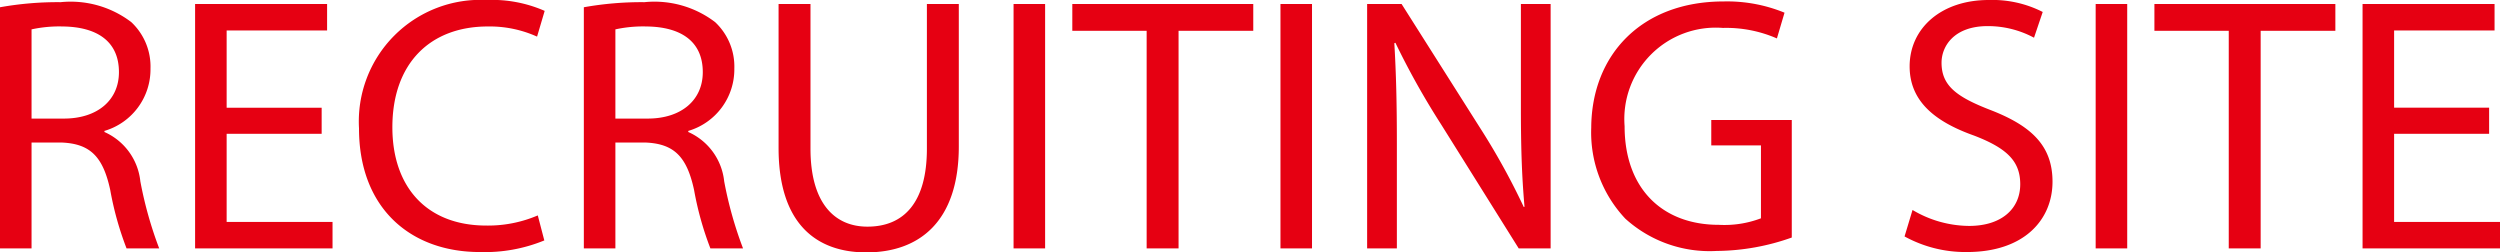
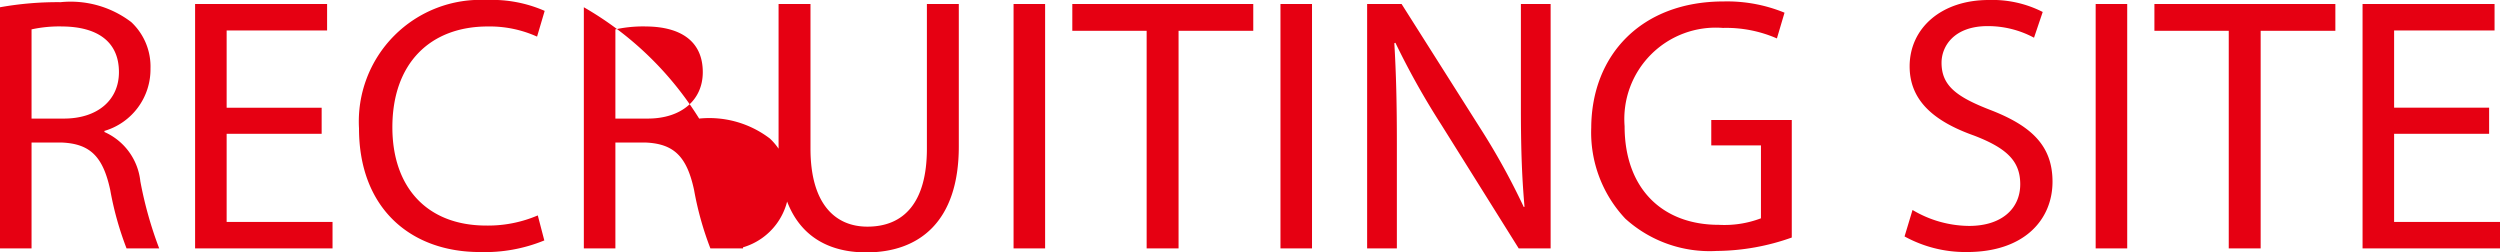
<svg xmlns="http://www.w3.org/2000/svg" width="137.88" height="13.92">
-   <path data-name="パス 188025" d="M0 13.7h1.74V7.86h1.64c1.58.06 2.3.76 2.7 2.62a17.463 17.463 0 00.9 3.22h1.8A21.454 21.454 0 017.74 10a3.36 3.36 0 00-1.98-2.72v-.06A3.539 3.539 0 008.3 3.78a3.357 3.357 0 00-1.06-2.56 5.513 5.513 0 00-3.9-1.1A18.124 18.124 0 000 .4zM1.74 1.62a7.159 7.159 0 011.72-.16c1.84.02 3.1.78 3.1 2.52 0 1.54-1.18 2.56-3.04 2.56H1.74zm16 4.32H12.5V1.68h5.54V.22h-7.28V13.7h7.58v-1.46H12.5V7.38h5.24zm11.92 5.94a6.965 6.965 0 01-2.84.56c-3.28 0-5.18-2.12-5.18-5.42 0-3.54 2.1-5.56 5.26-5.56a6.338 6.338 0 012.72.56L30.04.6a7.226 7.226 0 00-3.2-.6 6.708 6.708 0 00-7.04 7.08c0 4.42 2.86 6.82 6.66 6.82a8.637 8.637 0 003.56-.64zm2.54 1.82h1.74V7.86h1.64c1.58.06 2.3.76 2.7 2.62a17.463 17.463 0 00.9 3.22h1.8a21.454 21.454 0 01-1.04-3.7 3.36 3.36 0 00-1.98-2.72v-.06a3.539 3.539 0 002.54-3.44 3.357 3.357 0 00-1.06-2.56 5.513 5.513 0 00-3.9-1.1A18.124 18.124 0 0032.2.4zm1.74-12.08a7.159 7.159 0 011.72-.16c1.84.02 3.1.78 3.1 2.52 0 1.54-1.18 2.56-3.04 2.56h-1.78zm9-1.4v7.94c0 4.18 2.08 5.76 4.84 5.76 2.92 0 5.1-1.7 5.1-5.84V.22h-1.76V8.2c0 2.98-1.28 4.3-3.28 4.3-1.8 0-3.14-1.28-3.14-4.3V.22zm12.96 0V13.7h1.74V.22zm7.34 13.48H65v-12h4.12V.22h-9.98V1.7h4.1zM70.62.22V13.7h1.74V.22zm6.42 13.48V7.94c0-2.24-.04-3.86-.14-5.56l.06-.02a42.786 42.786 0 002.52 4.5l4.28 6.84h1.76V.22h-1.64v5.64c0 2.1.04 3.74.2 5.54l-.04.02a38.158 38.158 0 00-2.42-4.38L77.3.22h-1.9V13.7zm21.78-7.08h-4.44v1.4h2.74v4.02a5.674 5.674 0 01-2.32.36c-3.14 0-5.2-2.02-5.2-5.44a5.041 5.041 0 015.42-5.42 6.987 6.987 0 012.98.58L98.42.7a8.334 8.334 0 00-3.36-.62c-4.52 0-7.28 2.94-7.3 6.96a6.935 6.935 0 001.88 5.02 6.929 6.929 0 005.04 1.78 12.558 12.558 0 004.14-.74zm6.22 6.42a6.966 6.966 0 003.44.86c3.18 0 4.72-1.8 4.72-3.88 0-1.98-1.16-3.08-3.44-3.96-1.86-.72-2.68-1.34-2.68-2.6 0-.92.7-2.02 2.54-2.02a5.369 5.369 0 012.56.64l.48-1.42a6.125 6.125 0 00-2.98-.66c-2.62 0-4.36 1.56-4.36 3.66 0 1.9 1.36 3.04 3.56 3.82 1.82.7 2.54 1.42 2.54 2.68 0 1.36-1.04 2.3-2.82 2.3a6.166 6.166 0 01-3.12-.88zM115.58.22V13.7h1.74V.22zm7.34 13.48h1.76v-12h4.12V.22h-9.98V1.7h4.1zm14.36-7.76h-5.24V1.68h5.54V.22h-7.28V13.7h7.58v-1.46h-5.84V7.38h5.24z" fill="#e60012" />
+   <path data-name="パス 188025" d="M0 13.7h1.74V7.86h1.64c1.58.06 2.3.76 2.7 2.62a17.463 17.463 0 00.9 3.22h1.8A21.454 21.454 0 017.74 10a3.36 3.36 0 00-1.98-2.72v-.06A3.539 3.539 0 008.3 3.78a3.357 3.357 0 00-1.06-2.56 5.513 5.513 0 00-3.9-1.1A18.124 18.124 0 000 .4zM1.74 1.62a7.159 7.159 0 011.72-.16c1.84.02 3.1.78 3.1 2.52 0 1.54-1.18 2.56-3.04 2.56H1.74zm16 4.32H12.5V1.68h5.54V.22h-7.28V13.7h7.58v-1.46H12.5V7.38h5.24zm11.92 5.94a6.965 6.965 0 01-2.84.56c-3.28 0-5.18-2.12-5.18-5.42 0-3.54 2.1-5.56 5.26-5.56a6.338 6.338 0 012.72.56L30.04.6a7.226 7.226 0 00-3.2-.6 6.708 6.708 0 00-7.04 7.08c0 4.42 2.86 6.82 6.66 6.82a8.637 8.637 0 003.56-.64zm2.54 1.82h1.74V7.86h1.64c1.58.06 2.3.76 2.7 2.62a17.463 17.463 0 00.9 3.22h1.8v-.06a3.539 3.539 0 002.54-3.44 3.357 3.357 0 00-1.06-2.56 5.513 5.513 0 00-3.9-1.1A18.124 18.124 0 0032.2.4zm1.74-12.08a7.159 7.159 0 011.72-.16c1.84.02 3.1.78 3.1 2.52 0 1.54-1.18 2.56-3.04 2.56h-1.78zm9-1.4v7.94c0 4.18 2.08 5.76 4.84 5.76 2.92 0 5.1-1.7 5.1-5.84V.22h-1.76V8.2c0 2.98-1.28 4.3-3.28 4.3-1.8 0-3.14-1.28-3.14-4.3V.22zm12.96 0V13.7h1.74V.22zm7.34 13.48H65v-12h4.12V.22h-9.98V1.7h4.1zM70.62.22V13.7h1.74V.22zm6.42 13.48V7.94c0-2.24-.04-3.86-.14-5.56l.06-.02a42.786 42.786 0 002.52 4.5l4.28 6.84h1.76V.22h-1.64v5.64c0 2.1.04 3.74.2 5.54l-.04.02a38.158 38.158 0 00-2.42-4.38L77.3.22h-1.9V13.7zm21.78-7.08h-4.44v1.4h2.74v4.02a5.674 5.674 0 01-2.32.36c-3.14 0-5.2-2.02-5.2-5.44a5.041 5.041 0 015.42-5.42 6.987 6.987 0 012.98.58L98.42.7a8.334 8.334 0 00-3.36-.62c-4.52 0-7.28 2.94-7.3 6.96a6.935 6.935 0 001.88 5.02 6.929 6.929 0 005.04 1.78 12.558 12.558 0 004.14-.74zm6.22 6.42a6.966 6.966 0 003.44.86c3.18 0 4.72-1.8 4.72-3.88 0-1.98-1.16-3.08-3.44-3.96-1.86-.72-2.68-1.34-2.68-2.6 0-.92.7-2.02 2.54-2.02a5.369 5.369 0 012.56.64l.48-1.42a6.125 6.125 0 00-2.98-.66c-2.62 0-4.36 1.56-4.36 3.66 0 1.9 1.36 3.04 3.56 3.82 1.82.7 2.54 1.42 2.54 2.68 0 1.36-1.04 2.3-2.82 2.3a6.166 6.166 0 01-3.12-.88zM115.58.22V13.7h1.74V.22zm7.34 13.48h1.76v-12h4.12V.22h-9.98V1.7h4.1zm14.36-7.76h-5.24V1.68h5.54V.22h-7.28V13.7h7.58v-1.46h-5.84V7.38h5.24z" fill="#e60012" />
</svg>